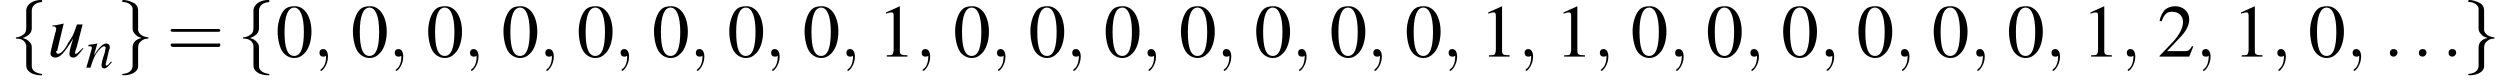
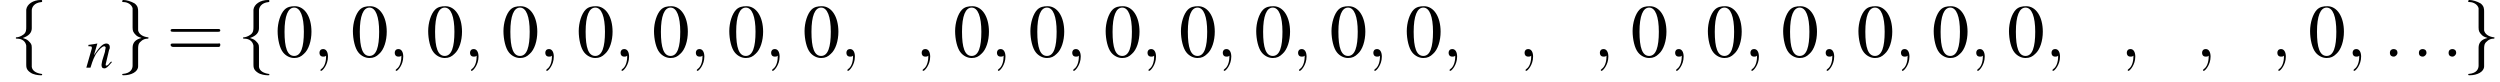
<svg xmlns="http://www.w3.org/2000/svg" xmlns:xlink="http://www.w3.org/1999/xlink" height="11.9pt" version="1.1" viewBox="60.8 85.1 362.0 11.9" width="362.0pt">
  <defs>
    <path d="M7.2 -2.5C7.3 -2.5 7.5 -2.5 7.5 -2.7S7.3 -2.9 7.2 -2.9H1.3C1.1 -2.9 0.9 -2.9 0.9 -2.7S1.1 -2.5 1.3 -2.5H7.2Z" id="g1-0" />
    <path d="M3.1 -6.7C3.1 -7.1 3.4 -7.8 4.5 -7.9C4.6 -7.9 4.6 -8 4.6 -8C4.6 -8.2 4.6 -8.2 4.4 -8.2C3.3 -8.2 2.4 -7.6 2.3 -6.8V-4.3C2.3 -3.9 2.3 -3.5 1.9 -3.2C1.5 -2.9 1.1 -2.8 0.9 -2.8C0.8 -2.8 0.8 -2.8 0.8 -2.7C0.8 -2.6 0.8 -2.6 1 -2.6C1.7 -2.6 2.2 -2.2 2.3 -1.6C2.3 -1.5 2.3 -1.5 2.3 -1.1V1.1C2.3 1.5 2.3 1.9 2.9 2.3C3.3 2.6 4 2.7 4.4 2.7C4.6 2.7 4.6 2.7 4.6 2.6C4.6 2.5 4.6 2.5 4.5 2.5C3.8 2.4 3.2 2.1 3.1 1.5C3.1 1.4 3.1 1.4 3.1 1V-1.3C3.1 -1.8 3 -1.9 2.6 -2.3C2.4 -2.5 2.1 -2.6 1.8 -2.7C2.7 -3 3.1 -3.5 3.1 -4.1V-6.7Z" id="g1-102" />
    <path d="M2.3 1.3C2.3 1.7 2.1 2.4 0.9 2.5C0.8 2.5 0.8 2.5 0.8 2.6C0.8 2.7 0.9 2.7 1 2.7C2.1 2.7 3.1 2.2 3.1 1.4V-1.1C3.1 -1.5 3.1 -1.9 3.5 -2.2C3.9 -2.6 4.3 -2.6 4.5 -2.6C4.6 -2.6 4.6 -2.7 4.6 -2.7C4.6 -2.8 4.6 -2.8 4.5 -2.8C3.7 -2.9 3.2 -3.3 3.1 -3.8C3.1 -3.9 3.1 -3.9 3.1 -4.3V-6.5C3.1 -6.9 3.1 -7.3 2.6 -7.7C2.1 -8 1.4 -8.2 1 -8.2C0.9 -8.2 0.8 -8.2 0.8 -8C0.8 -7.9 0.8 -7.9 1 -7.9C1.6 -7.9 2.2 -7.5 2.3 -7C2.3 -6.9 2.3 -6.8 2.3 -6.5V-4.2C2.3 -3.7 2.4 -3.5 2.8 -3.1C3 -2.9 3.3 -2.8 3.6 -2.7C2.7 -2.5 2.3 -2 2.3 -1.3V1.3Z" id="g1-103" />
    <path d="M2.8 -7.3C2.2 -7.3 1.7 -7.2 1.3 -6.8C0.7 -6.2 0.3 -4.9 0.3 -3.7C0.3 -2.5 0.6 -1.2 1.1 -0.6C1.5 -0.1 2.1 0.2 2.7 0.2C3.3 0.2 3.7 0 4.1 -0.4C4.8 -1 5.2 -2.3 5.2 -3.6C5.2 -5.8 4.2 -7.3 2.8 -7.3ZM2.7 -7.1C3.6 -7.1 4.1 -5.8 4.1 -3.6S3.7 -0.1 2.7 -0.1S1.3 -1.3 1.3 -3.6C1.3 -5.9 1.8 -7.1 2.7 -7.1Z" id="g3-48" />
-     <path d="M3.2 -7.3L1.2 -6.4V-6.2C1.3 -6.3 1.5 -6.3 1.5 -6.3C1.7 -6.4 1.9 -6.4 2 -6.4C2.2 -6.4 2.3 -6.3 2.3 -5.9V-1C2.3 -0.7 2.2 -0.4 2.1 -0.3C1.9 -0.2 1.7 -0.2 1.3 -0.2V0H4.3V-0.2C3.4 -0.2 3.2 -0.3 3.2 -0.8V-7.3L3.2 -7.3Z" id="g3-49" />
-     <path d="M5.2 -1.5L5 -1.5C4.6 -0.9 4.5 -0.8 4 -0.8H1.4L3.2 -2.7C4.2 -3.7 4.6 -4.6 4.6 -5.4C4.6 -6.5 3.7 -7.3 2.6 -7.3C2 -7.3 1.4 -7.1 1 -6.7C0.7 -6.3 0.5 -6 0.3 -5.2L0.6 -5.1C1 -6.2 1.4 -6.5 2.1 -6.5C3.1 -6.5 3.7 -5.9 3.7 -5C3.7 -4.2 3.2 -3.2 2.3 -2.2L0.3 -0.1V0H4.6L5.2 -1.5Z" id="g3-50" />
    <use id="g11-58" transform="scale(1.369)" xlink:href="#g7-58" />
    <use id="g11-59" transform="scale(1.369)" xlink:href="#g7-59" />
    <use id="g12-117" transform="scale(1.369)" xlink:href="#g8-117" />
    <path d="M3.7 -0.9L3.5 -0.7C3.3 -0.4 3.1 -0.3 3 -0.3C2.9 -0.3 2.9 -0.4 2.9 -0.4C2.9 -0.5 2.9 -0.5 3 -0.9L3.4 -2.6C3.5 -2.7 3.5 -2.9 3.5 -3C3.5 -3.3 3.3 -3.5 3 -3.5C2.5 -3.5 2 -3 1.2 -1.8L1.7 -3.5L1.7 -3.5C1.2 -3.4 1.1 -3.4 0.4 -3.3V-3.1C0.8 -3.1 0.9 -3.1 0.9 -2.9C0.9 -2.9 0.9 -2.8 0.9 -2.8L0.1 0H0.7C1.1 -1.3 1.2 -1.4 1.5 -2C2 -2.7 2.4 -3.1 2.7 -3.1C2.8 -3.1 2.9 -3 2.9 -2.9C2.9 -2.8 2.8 -2.5 2.8 -2.3L2.4 -1C2.3 -0.5 2.3 -0.4 2.3 -0.4C2.3 -0.1 2.4 0.1 2.7 0.1C3 0.1 3.2 -0.1 3.8 -0.8L3.7 -0.9Z" id="g8-110" />
-     <path d="M3.7 -0.9C3.2 -0.4 3.1 -0.3 3 -0.3C2.9 -0.3 2.9 -0.3 2.9 -0.4C2.9 -0.5 2.9 -0.5 3.1 -1.1L3.7 -3.4H3.1C2.7 -2.2 2.6 -2.1 2.2 -1.5C1.8 -0.7 1.4 -0.3 1.1 -0.3C1 -0.3 0.9 -0.4 0.9 -0.5C0.9 -0.6 0.9 -0.6 1 -0.6L1.7 -3.5L1.7 -3.5C1.2 -3.4 0.9 -3.3 0.5 -3.3V-3.2C0.8 -3.2 0.8 -3.2 0.8 -3.1C0.9 -3.1 0.9 -3 0.9 -3C0.9 -2.9 0.9 -2.7 0.8 -2.5L0.5 -1.3C0.4 -0.8 0.3 -0.5 0.3 -0.3C0.3 -0.1 0.5 0.1 0.8 0.1C1.3 0.1 1.7 -0.3 2.7 -1.9C2.4 -1 2.3 -0.5 2.3 -0.3C2.3 -0.1 2.4 0.1 2.7 0.1C3 0.1 3.2 -0.1 3.8 -0.9L3.7 -0.9Z" id="g8-117" />
    <path d="M1.5 -0.4C1.5 -0.7 1.3 -0.8 1.1 -0.8S0.7 -0.7 0.7 -0.4S0.9 0 1.1 0S1.5 -0.2 1.5 -0.4Z" id="g7-58" />
    <path d="M1.6 0C1.6 -0.5 1.4 -0.8 1.1 -0.8C0.8 -0.8 0.7 -0.6 0.7 -0.4C0.7 -0.2 0.8 0 1.1 0C1.2 0 1.3 0 1.4 -0.1C1.4 -0.1 1.4 -0.1 1.4 -0.1S1.4 -0.1 1.4 0C1.4 0.6 1.2 1.1 0.9 1.3C0.8 1.4 0.8 1.4 0.8 1.4C0.8 1.5 0.8 1.5 0.9 1.5C1 1.5 1.6 0.9 1.6 0Z" id="g7-59" />
    <use id="g15-48" xlink:href="#g3-48" />
    <use id="g15-49" xlink:href="#g3-49" />
    <use id="g15-50" xlink:href="#g3-50" />
    <path d="M7.5 -3.6C7.6 -3.6 7.8 -3.6 7.8 -3.8S7.6 -4 7.5 -4H1C0.8 -4 0.6 -4 0.6 -3.8S0.8 -3.6 1 -3.6H7.5ZM7.5 -1.4C7.6 -1.4 7.8 -1.4 7.8 -1.7S7.6 -1.9 7.5 -1.9H1C0.8 -1.9 0.6 -1.9 0.6 -1.7S0.8 -1.4 1 -1.4H7.5Z" id="g16-61" />
  </defs>
  <g id="page1">
    <use x="62.3" xlink:href="#g1-102" y="93.3" />
    <use x="67.7" xlink:href="#g12-117" y="93.3" />
    <use x="73.2" xlink:href="#g8-110" y="94.9" />
    <use x="77.7" xlink:href="#g1-103" y="93.3" />
    <use x="84.9" xlink:href="#g16-61" y="93.3" />
    <use x="95.2" xlink:href="#g1-102" y="93.3" />
    <use x="100.7" xlink:href="#g15-48" y="93.3" />
    <use x="106.1" xlink:href="#g11-59" y="93.3" />
    <use x="111.6" xlink:href="#g15-48" y="93.3" />
    <use x="117" xlink:href="#g11-59" y="93.3" />
    <use x="122.5" xlink:href="#g15-48" y="93.3" />
    <use x="127.9" xlink:href="#g11-59" y="93.3" />
    <use x="133.4" xlink:href="#g15-48" y="93.3" />
    <use x="138.8" xlink:href="#g11-59" y="93.3" />
    <use x="144.3" xlink:href="#g15-48" y="93.3" />
    <use x="149.7" xlink:href="#g11-59" y="93.3" />
    <use x="155.2" xlink:href="#g15-48" y="93.3" />
    <use x="160.6" xlink:href="#g11-59" y="93.3" />
    <use x="166.1" xlink:href="#g15-48" y="93.3" />
    <use x="171.5" xlink:href="#g11-59" y="93.3" />
    <use x="177" xlink:href="#g15-48" y="93.3" />
    <use x="182.4" xlink:href="#g11-59" y="93.3" />
    <use x="187.9" xlink:href="#g15-49" y="93.3" />
    <use x="193.3" xlink:href="#g11-59" y="93.3" />
    <use x="198.8" xlink:href="#g15-48" y="93.3" />
    <use x="204.2" xlink:href="#g11-59" y="93.3" />
    <use x="209.7" xlink:href="#g15-48" y="93.3" />
    <use x="215.1" xlink:href="#g11-59" y="93.3" />
    <use x="220.6" xlink:href="#g15-48" y="93.3" />
    <use x="226" xlink:href="#g11-59" y="93.3" />
    <use x="231.5" xlink:href="#g15-48" y="93.3" />
    <use x="236.9" xlink:href="#g11-59" y="93.3" />
    <use x="242.4" xlink:href="#g15-48" y="93.3" />
    <use x="247.8" xlink:href="#g11-59" y="93.3" />
    <use x="253.3" xlink:href="#g15-48" y="93.3" />
    <use x="258.7" xlink:href="#g11-59" y="93.3" />
    <use x="264.2" xlink:href="#g15-48" y="93.3" />
    <use x="269.6" xlink:href="#g11-59" y="93.3" />
    <use x="275.1" xlink:href="#g15-49" y="93.3" />
    <use x="280.6" xlink:href="#g11-59" y="93.3" />
    <use x="286" xlink:href="#g15-49" y="93.3" />
    <use x="291.5" xlink:href="#g11-59" y="93.3" />
    <use x="296.9" xlink:href="#g15-48" y="93.3" />
    <use x="302.4" xlink:href="#g11-59" y="93.3" />
    <use x="307.8" xlink:href="#g15-48" y="93.3" />
    <use x="313.3" xlink:href="#g11-59" y="93.3" />
    <use x="318.7" xlink:href="#g15-48" y="93.3" />
    <use x="324.2" xlink:href="#g11-59" y="93.3" />
    <use x="329.6" xlink:href="#g15-48" y="93.3" />
    <use x="335.1" xlink:href="#g11-59" y="93.3" />
    <use x="340.5" xlink:href="#g15-48" y="93.3" />
    <use x="346" xlink:href="#g11-59" y="93.3" />
    <use x="351.4" xlink:href="#g15-48" y="93.3" />
    <use x="356.9" xlink:href="#g11-59" y="93.3" />
    <use x="362.3" xlink:href="#g15-49" y="93.3" />
    <use x="367.8" xlink:href="#g11-59" y="93.3" />
    <use x="373.2" xlink:href="#g15-50" y="93.3" />
    <use x="378.7" xlink:href="#g11-59" y="93.3" />
    <use x="384.1" xlink:href="#g15-49" y="93.3" />
    <use x="389.6" xlink:href="#g11-59" y="93.3" />
    <use x="395" xlink:href="#g15-48" y="93.3" />
    <use x="400.5" xlink:href="#g11-59" y="93.3" />
    <use x="405.9" xlink:href="#g11-58" y="93.3" />
    <use x="410.1" xlink:href="#g11-58" y="93.3" />
    <use x="414.4" xlink:href="#g11-58" y="93.3" />
    <use x="417.4" xlink:href="#g1-103" y="93.3" />
  </g>
</svg>